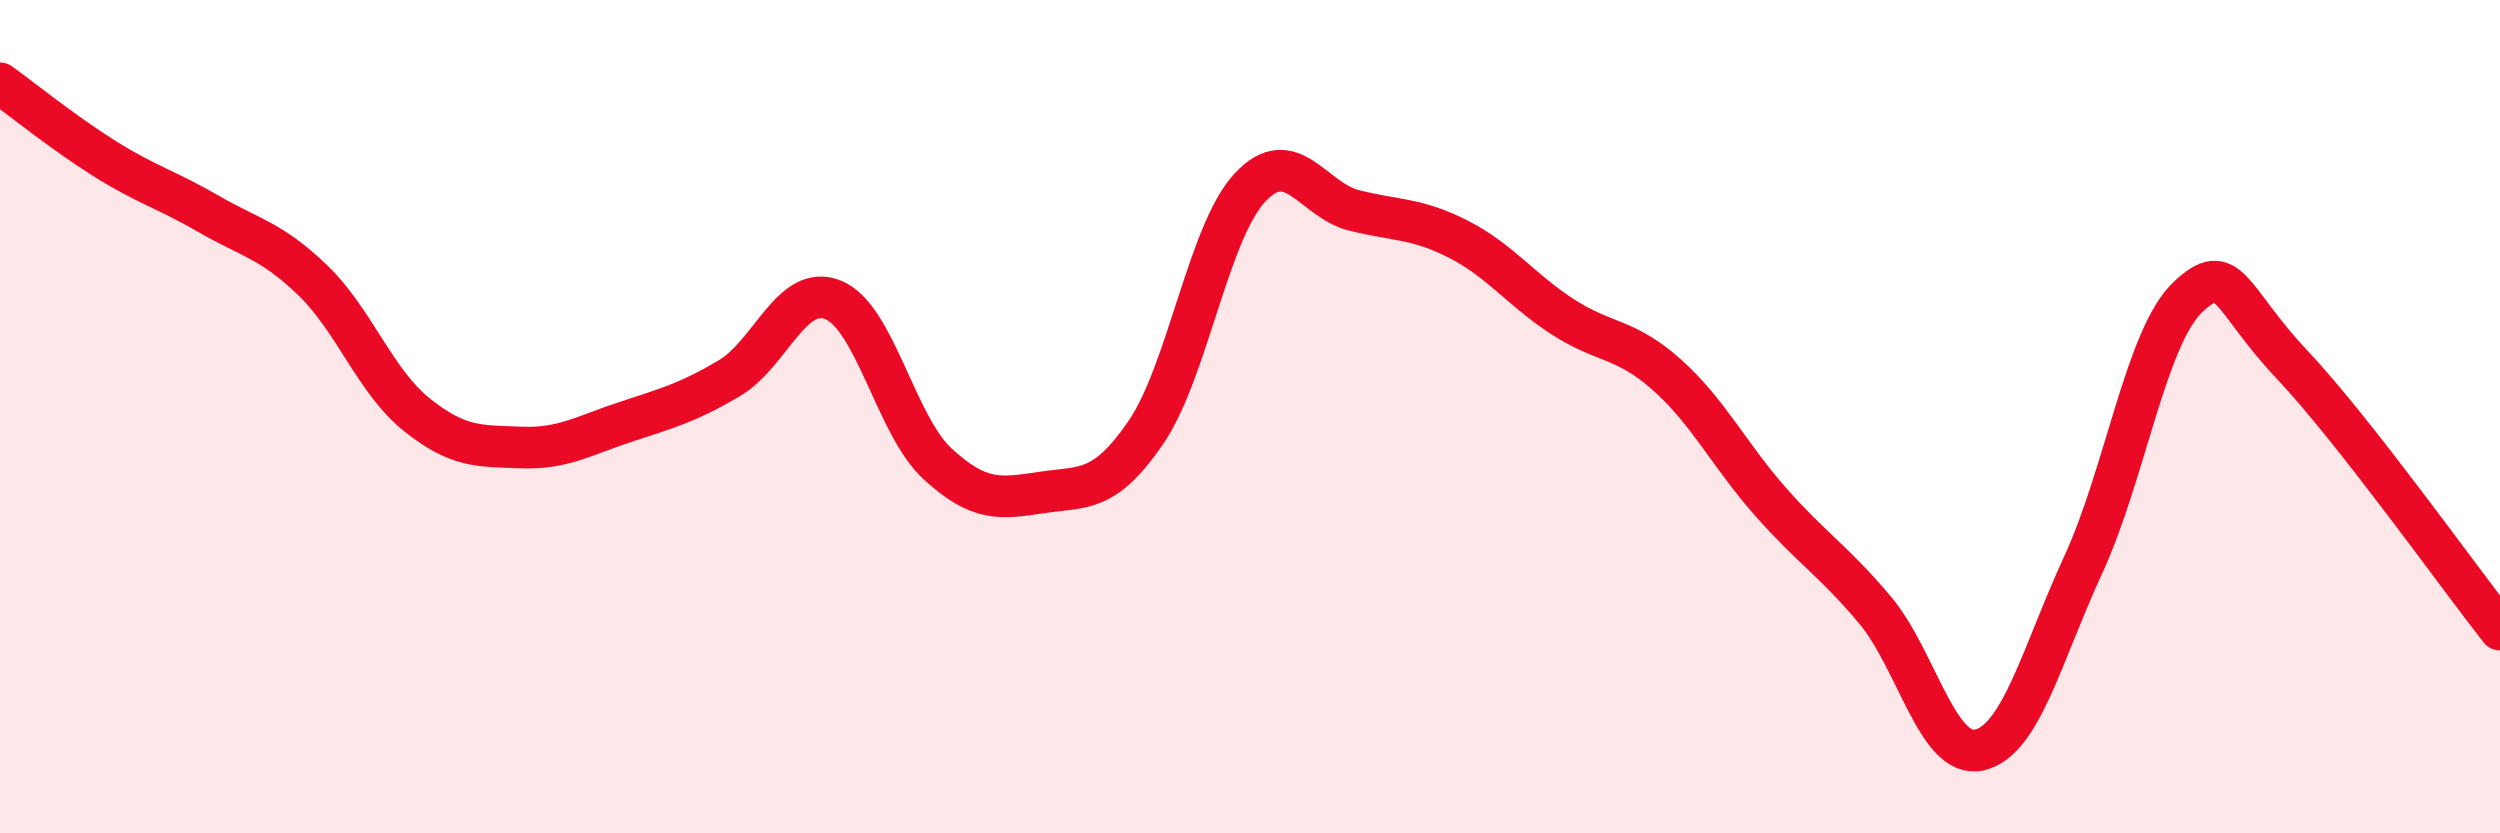
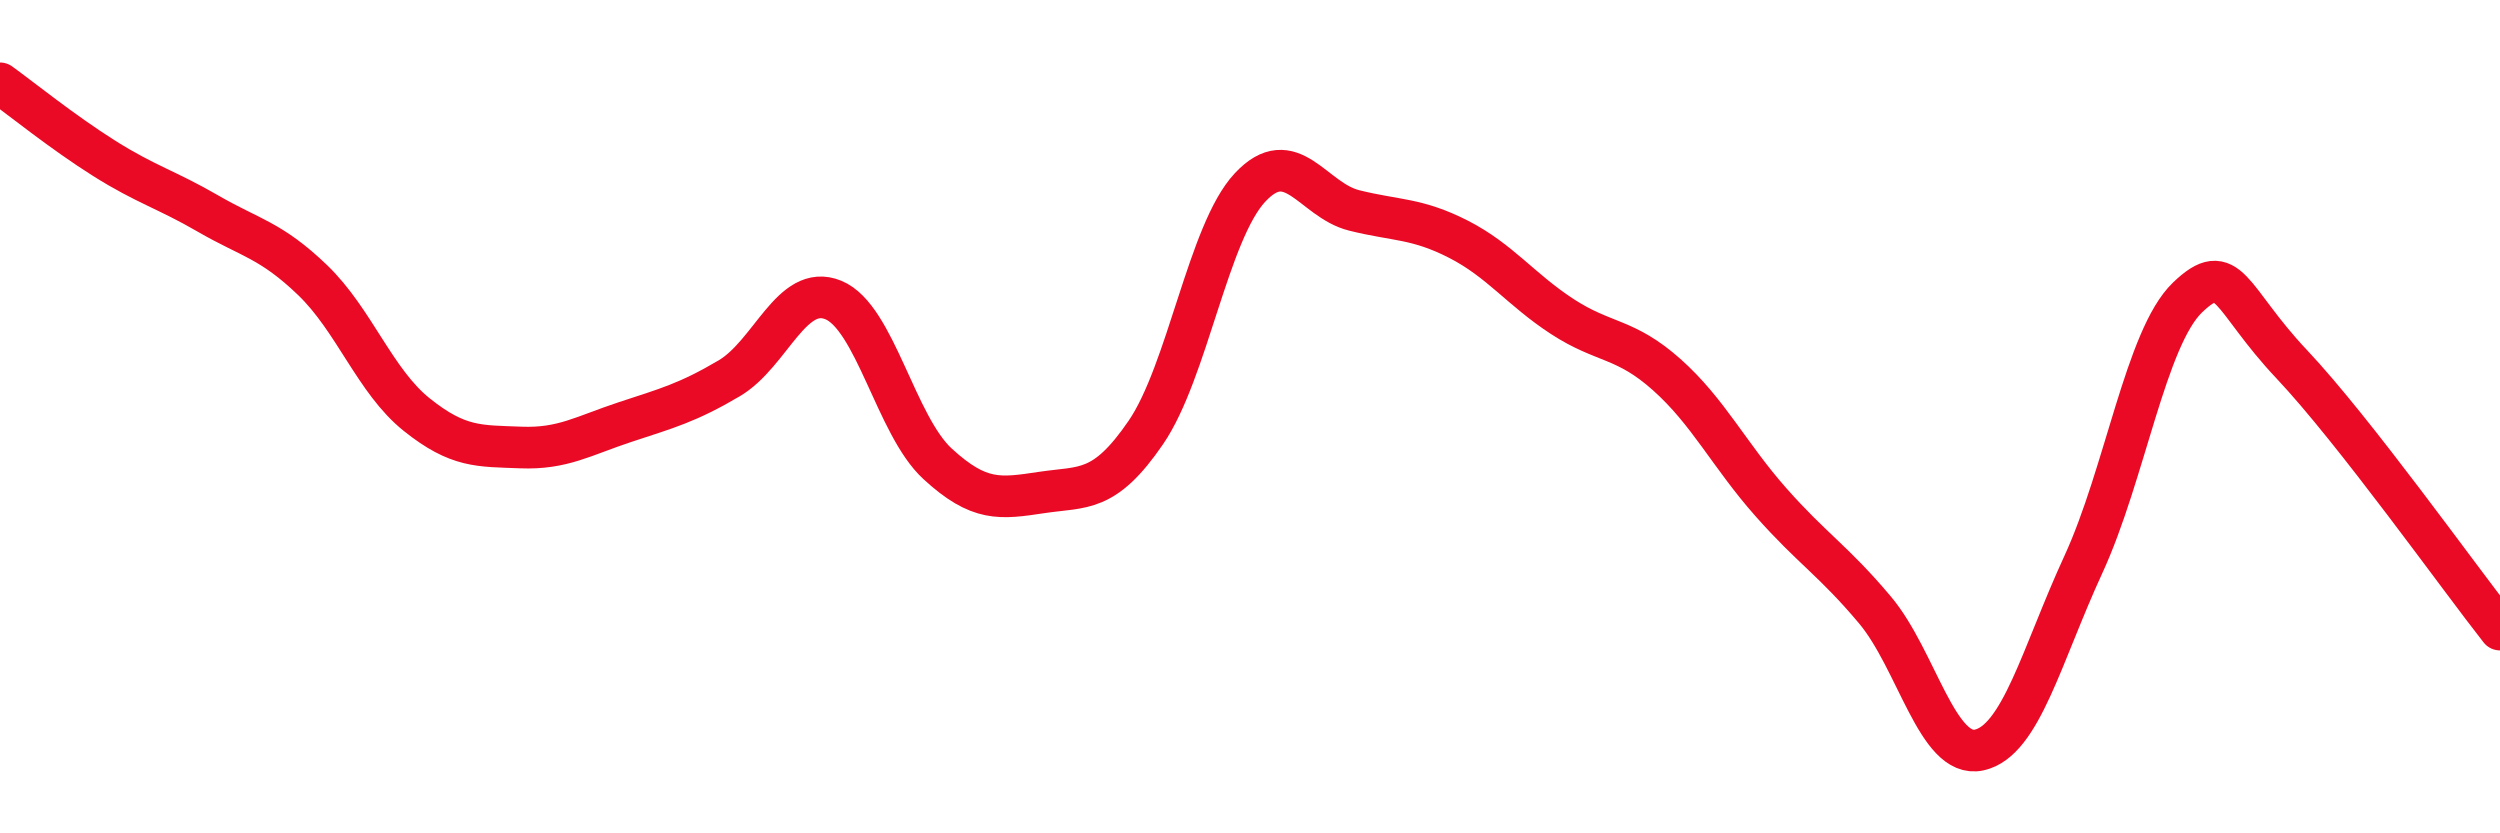
<svg xmlns="http://www.w3.org/2000/svg" width="60" height="20" viewBox="0 0 60 20">
-   <path d="M 0,2 C 0.5,2.36 1.5,3.17 2.5,3.8 C 3.5,4.43 4,4.55 5,5.13 C 6,5.71 6.5,5.76 7.5,6.72 C 8.5,7.68 9,9.15 10,9.95 C 11,10.75 11.5,10.7 12.5,10.74 C 13.5,10.78 14,10.46 15,10.13 C 16,9.8 16.5,9.67 17.5,9.08 C 18.5,8.49 19,6.79 20,7.2 C 21,7.61 21.5,10.21 22.5,11.13 C 23.5,12.05 24,11.97 25,11.82 C 26,11.67 26.5,11.84 27.5,10.38 C 28.5,8.92 29,5.57 30,4.5 C 31,3.43 31.5,4.8 32.5,5.05 C 33.5,5.3 34,5.23 35,5.74 C 36,6.25 36.5,6.95 37.5,7.6 C 38.5,8.25 39,8.1 40,8.99 C 41,9.88 41.5,10.92 42.5,12.05 C 43.5,13.18 44,13.45 45,14.64 C 46,15.83 46.5,18.22 47.5,18 C 48.5,17.78 49,15.72 50,13.55 C 51,11.38 51.5,8.1 52.5,7.14 C 53.5,6.18 53.5,7.15 55,8.74 C 56.5,10.33 59,13.84 60,15.11L60 20L0 20Z" fill="#EB0A25" opacity="0.1" stroke-linecap="round" stroke-linejoin="round" />
  <path d="M 0,2 C 0.5,2.36 1.5,3.17 2.5,3.8 C 3.5,4.43 4,4.55 5,5.13 C 6,5.71 6.5,5.76 7.5,6.72 C 8.5,7.68 9,9.15 10,9.95 C 11,10.75 11.5,10.7 12.5,10.74 C 13.5,10.78 14,10.46 15,10.13 C 16,9.8 16.5,9.67 17.5,9.08 C 18.5,8.49 19,6.79 20,7.2 C 21,7.61 21.5,10.21 22.5,11.13 C 23.5,12.05 24,11.97 25,11.82 C 26,11.67 26.5,11.84 27.5,10.38 C 28.5,8.92 29,5.57 30,4.5 C 31,3.43 31.5,4.8 32.5,5.05 C 33.5,5.3 34,5.23 35,5.74 C 36,6.25 36.5,6.95 37.5,7.6 C 38.5,8.25 39,8.1 40,8.99 C 41,9.88 41.5,10.92 42.5,12.05 C 43.5,13.18 44,13.45 45,14.64 C 46,15.83 46.5,18.22 47.5,18 C 48.5,17.78 49,15.72 50,13.55 C 51,11.38 51.5,8.1 52.5,7.14 C 53.5,6.18 53.5,7.15 55,8.74 C 56.5,10.33 59,13.84 60,15.11" stroke="#EB0A25" stroke-width="1" fill="none" stroke-linecap="round" stroke-linejoin="round" />
</svg>